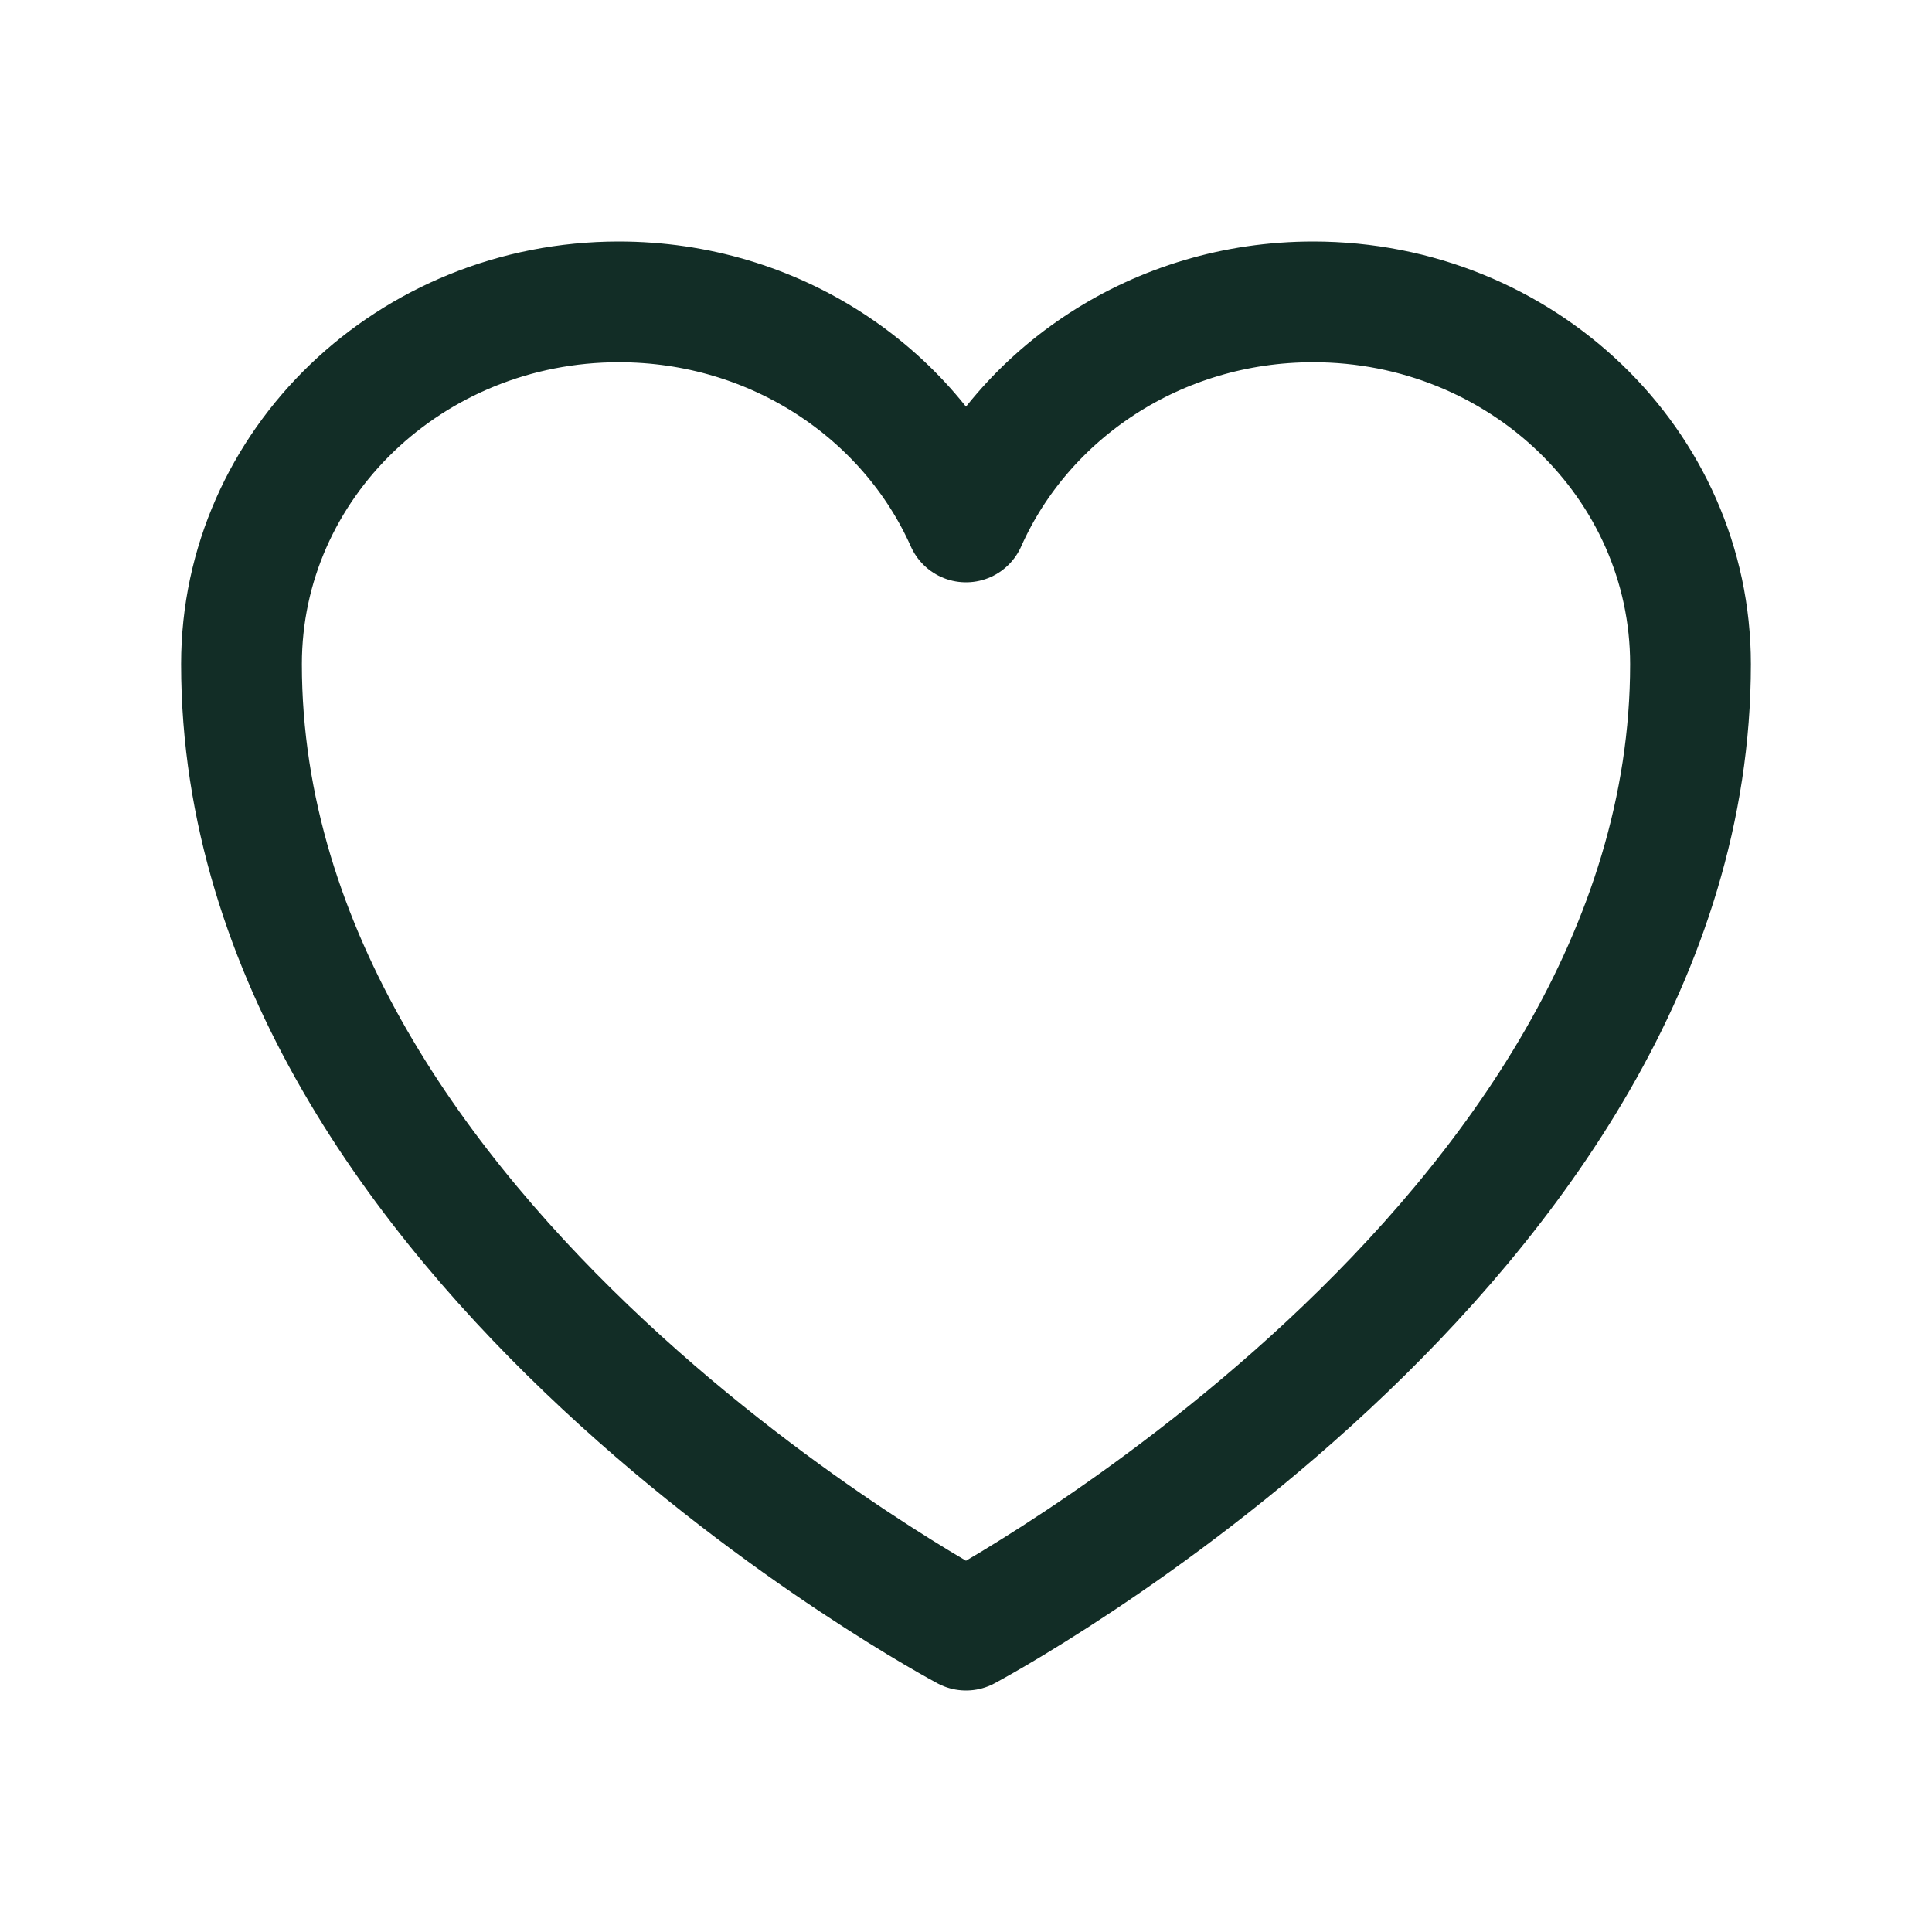
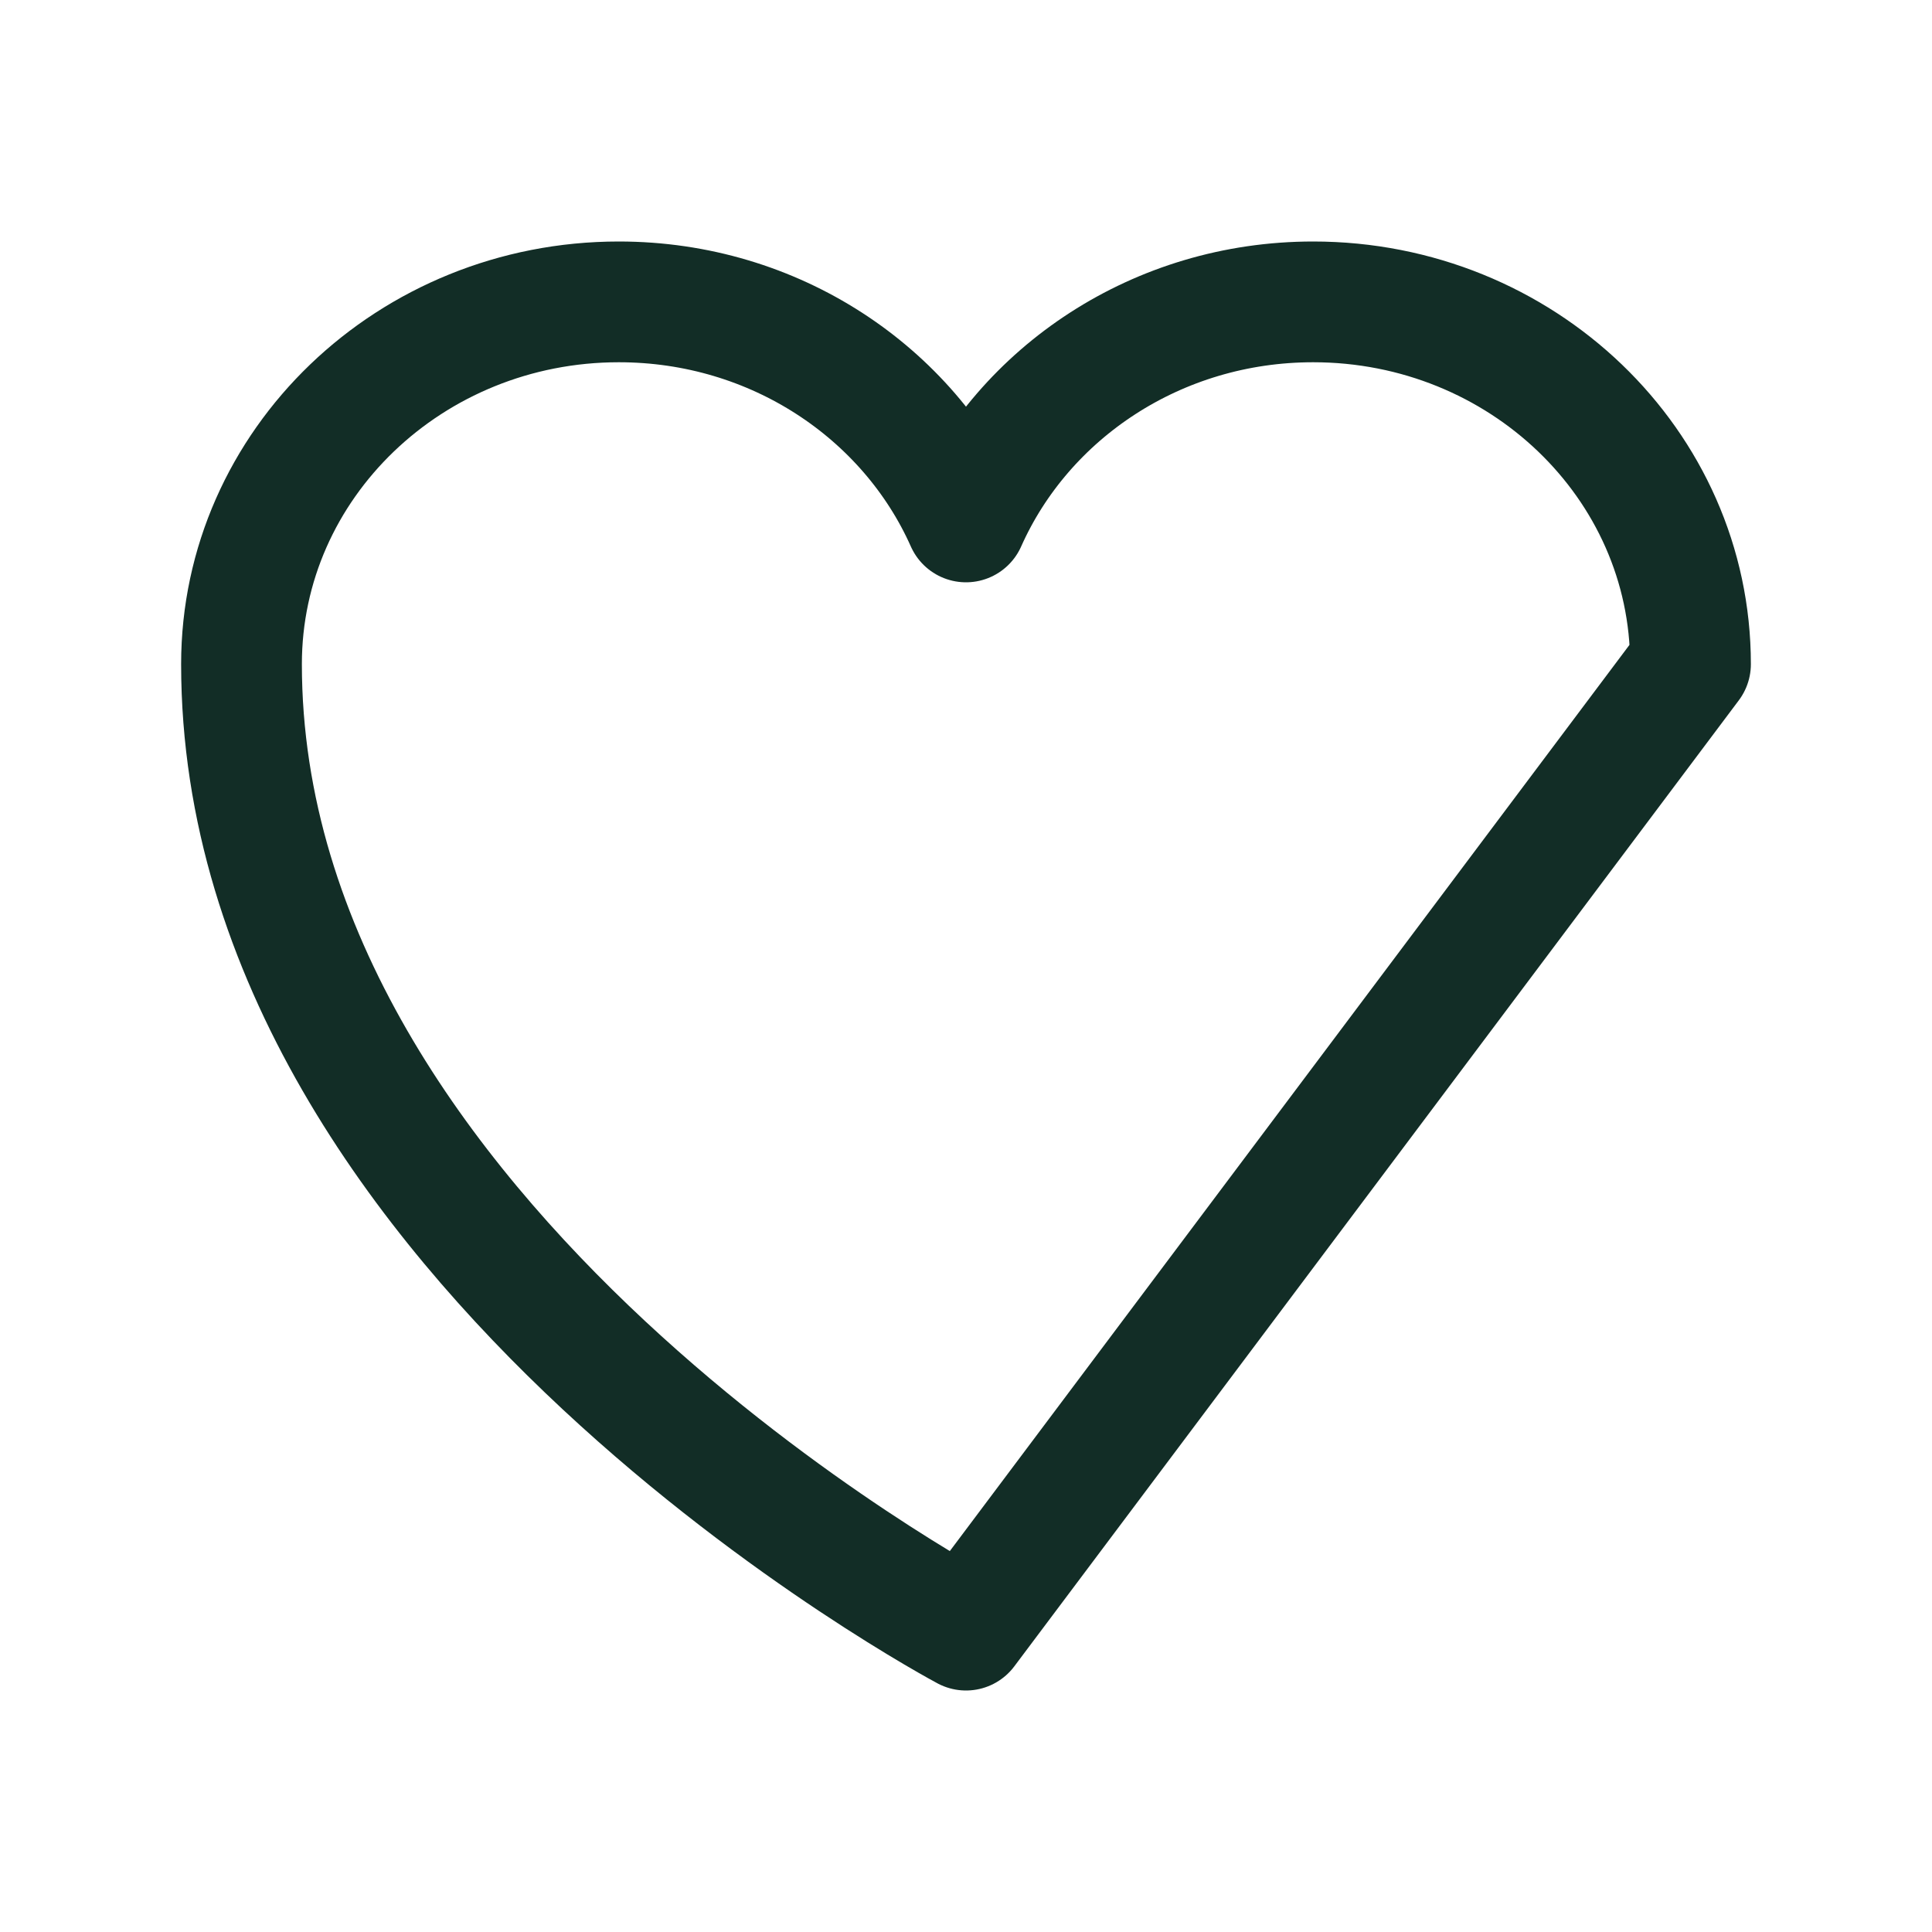
<svg xmlns="http://www.w3.org/2000/svg" viewBox="0 0 40 40" fill="none">
-   <path stroke="#122d26" stroke-linecap="round" stroke-linejoin="round" stroke-width="2.5" d="M35 13.75c0-4.142-3.498-7.5-7.813-7.5-3.226 0-5.995 1.877-7.187 4.556-1.192-2.679-3.962-4.556-7.188-4.556C8.498 6.25 5 9.608 5 13.75c0 12.034 15 20 15 20s15-7.966 15-20z" />
+   <path stroke="#122d26" stroke-linecap="round" stroke-linejoin="round" stroke-width="2.5" d="M35 13.75c0-4.142-3.498-7.5-7.813-7.5-3.226 0-5.995 1.877-7.187 4.556-1.192-2.679-3.962-4.556-7.188-4.556C8.498 6.25 5 9.608 5 13.75c0 12.034 15 20 15 20z" />
</svg>